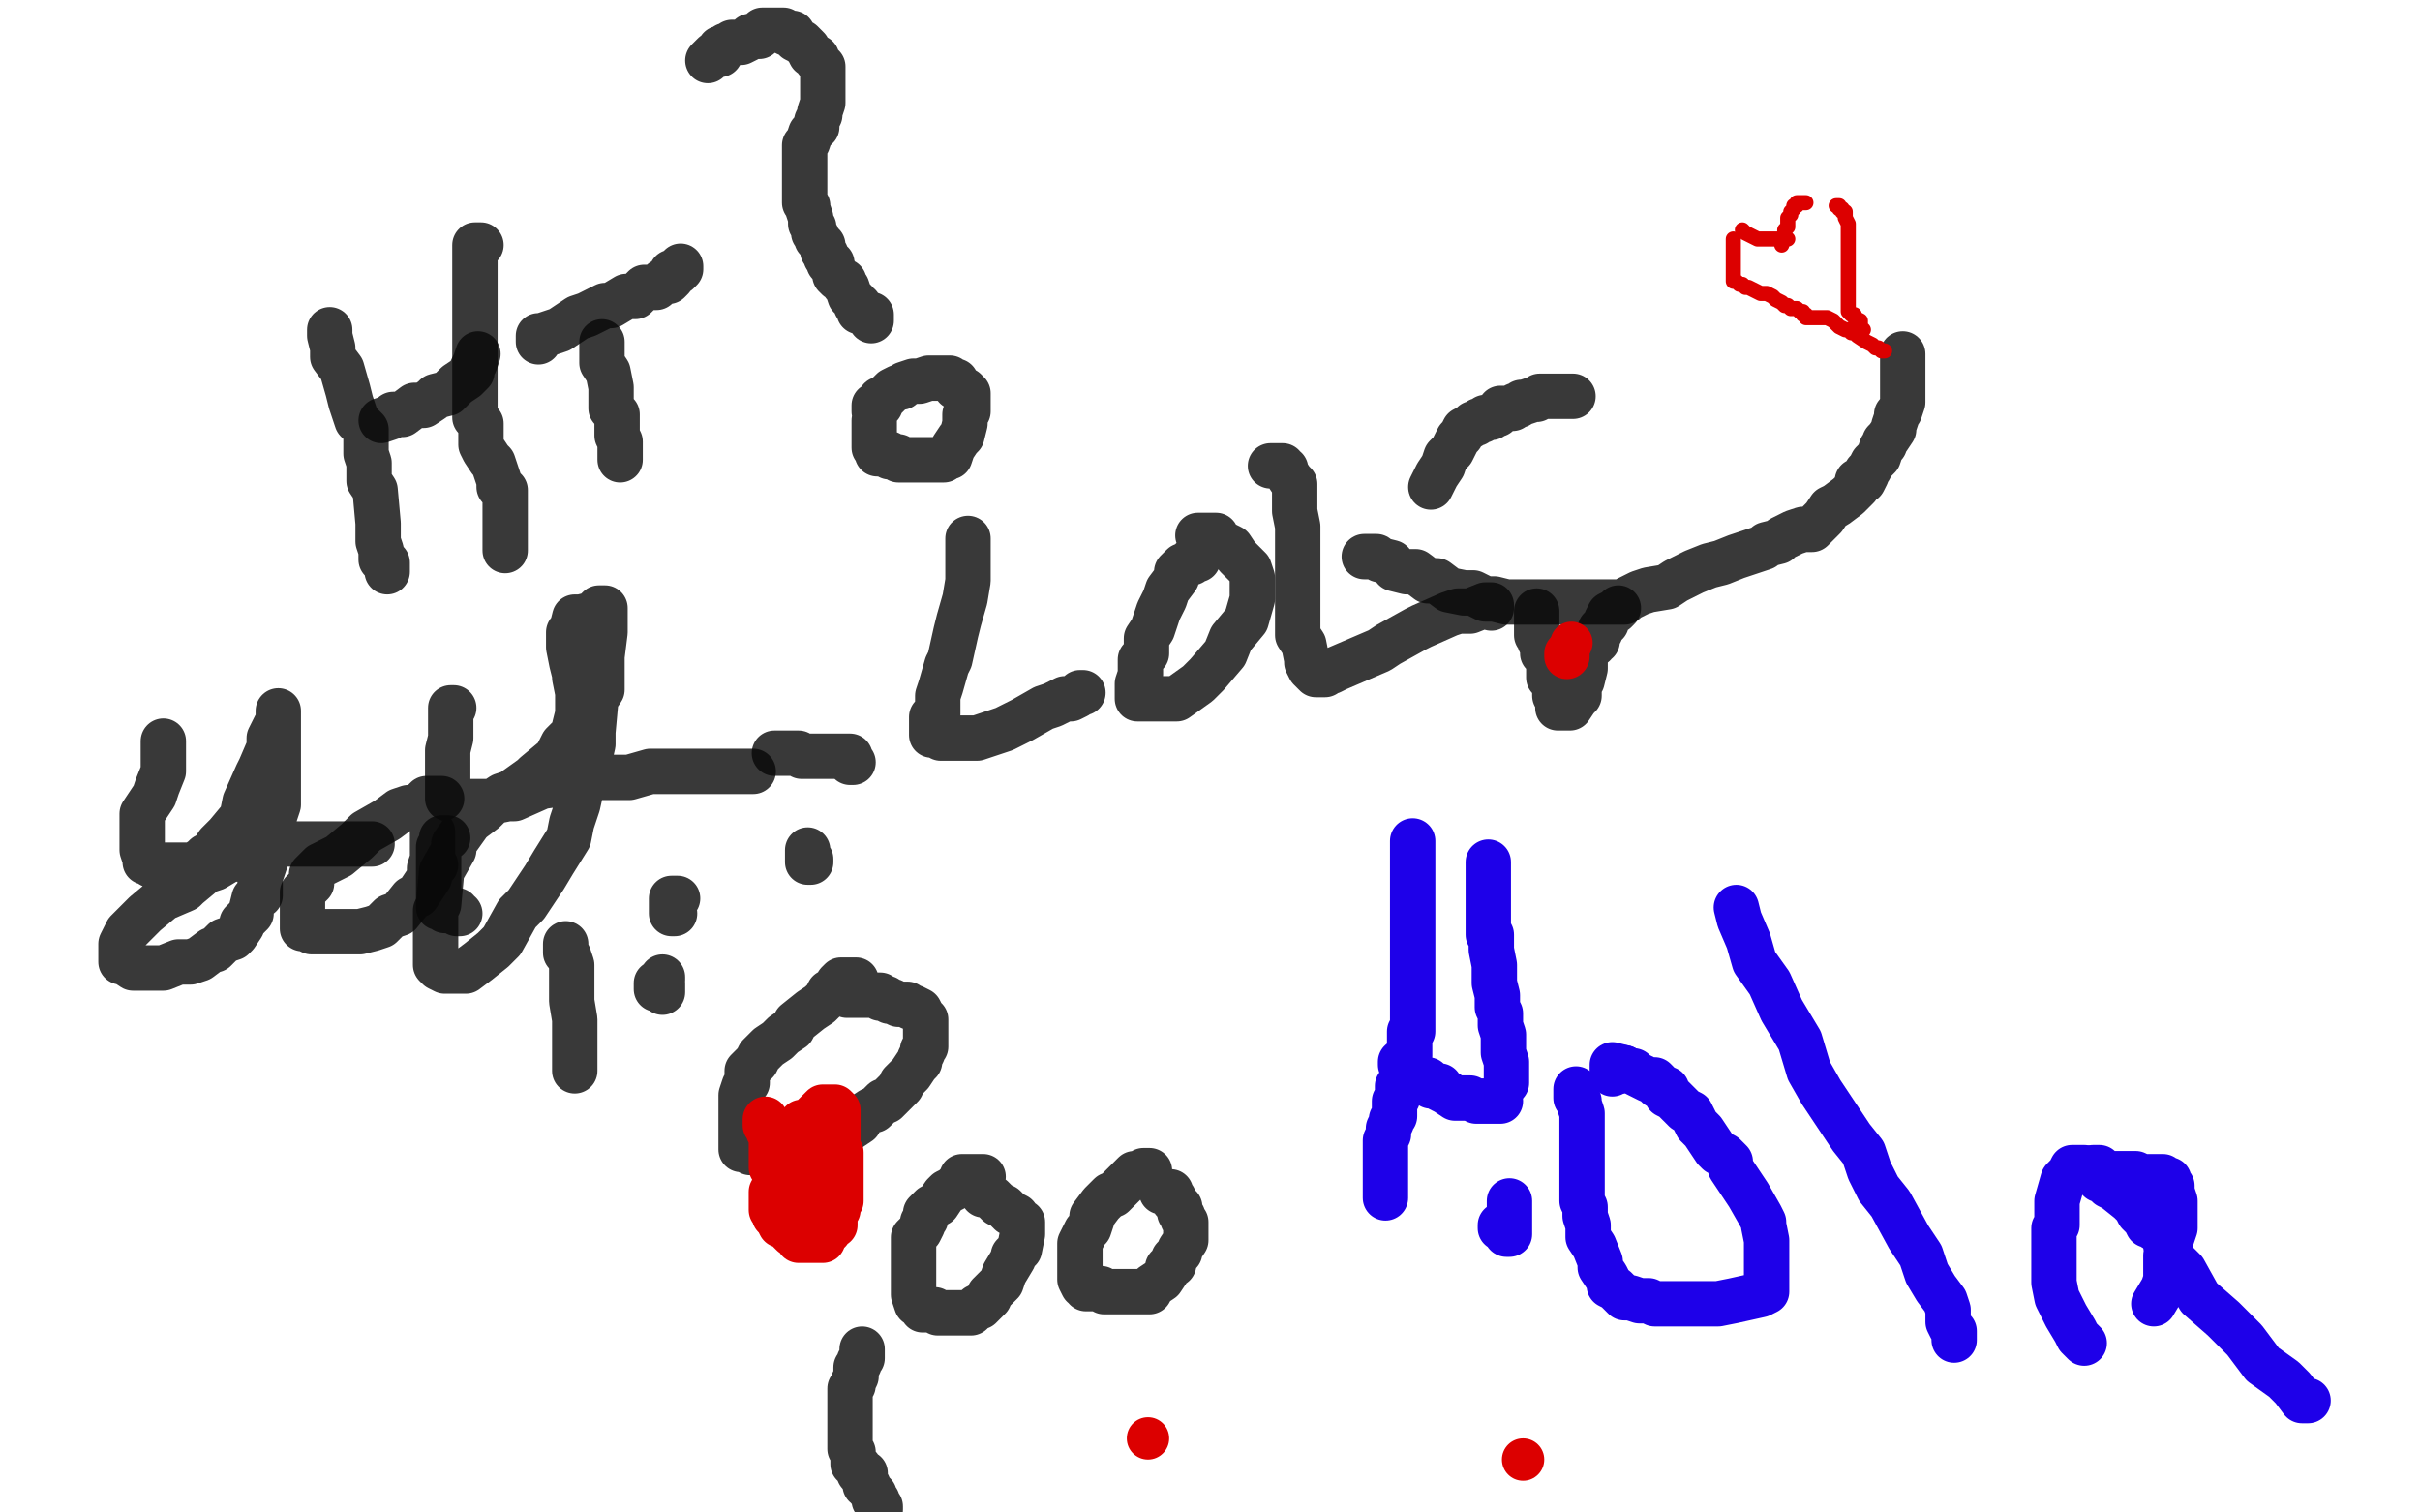
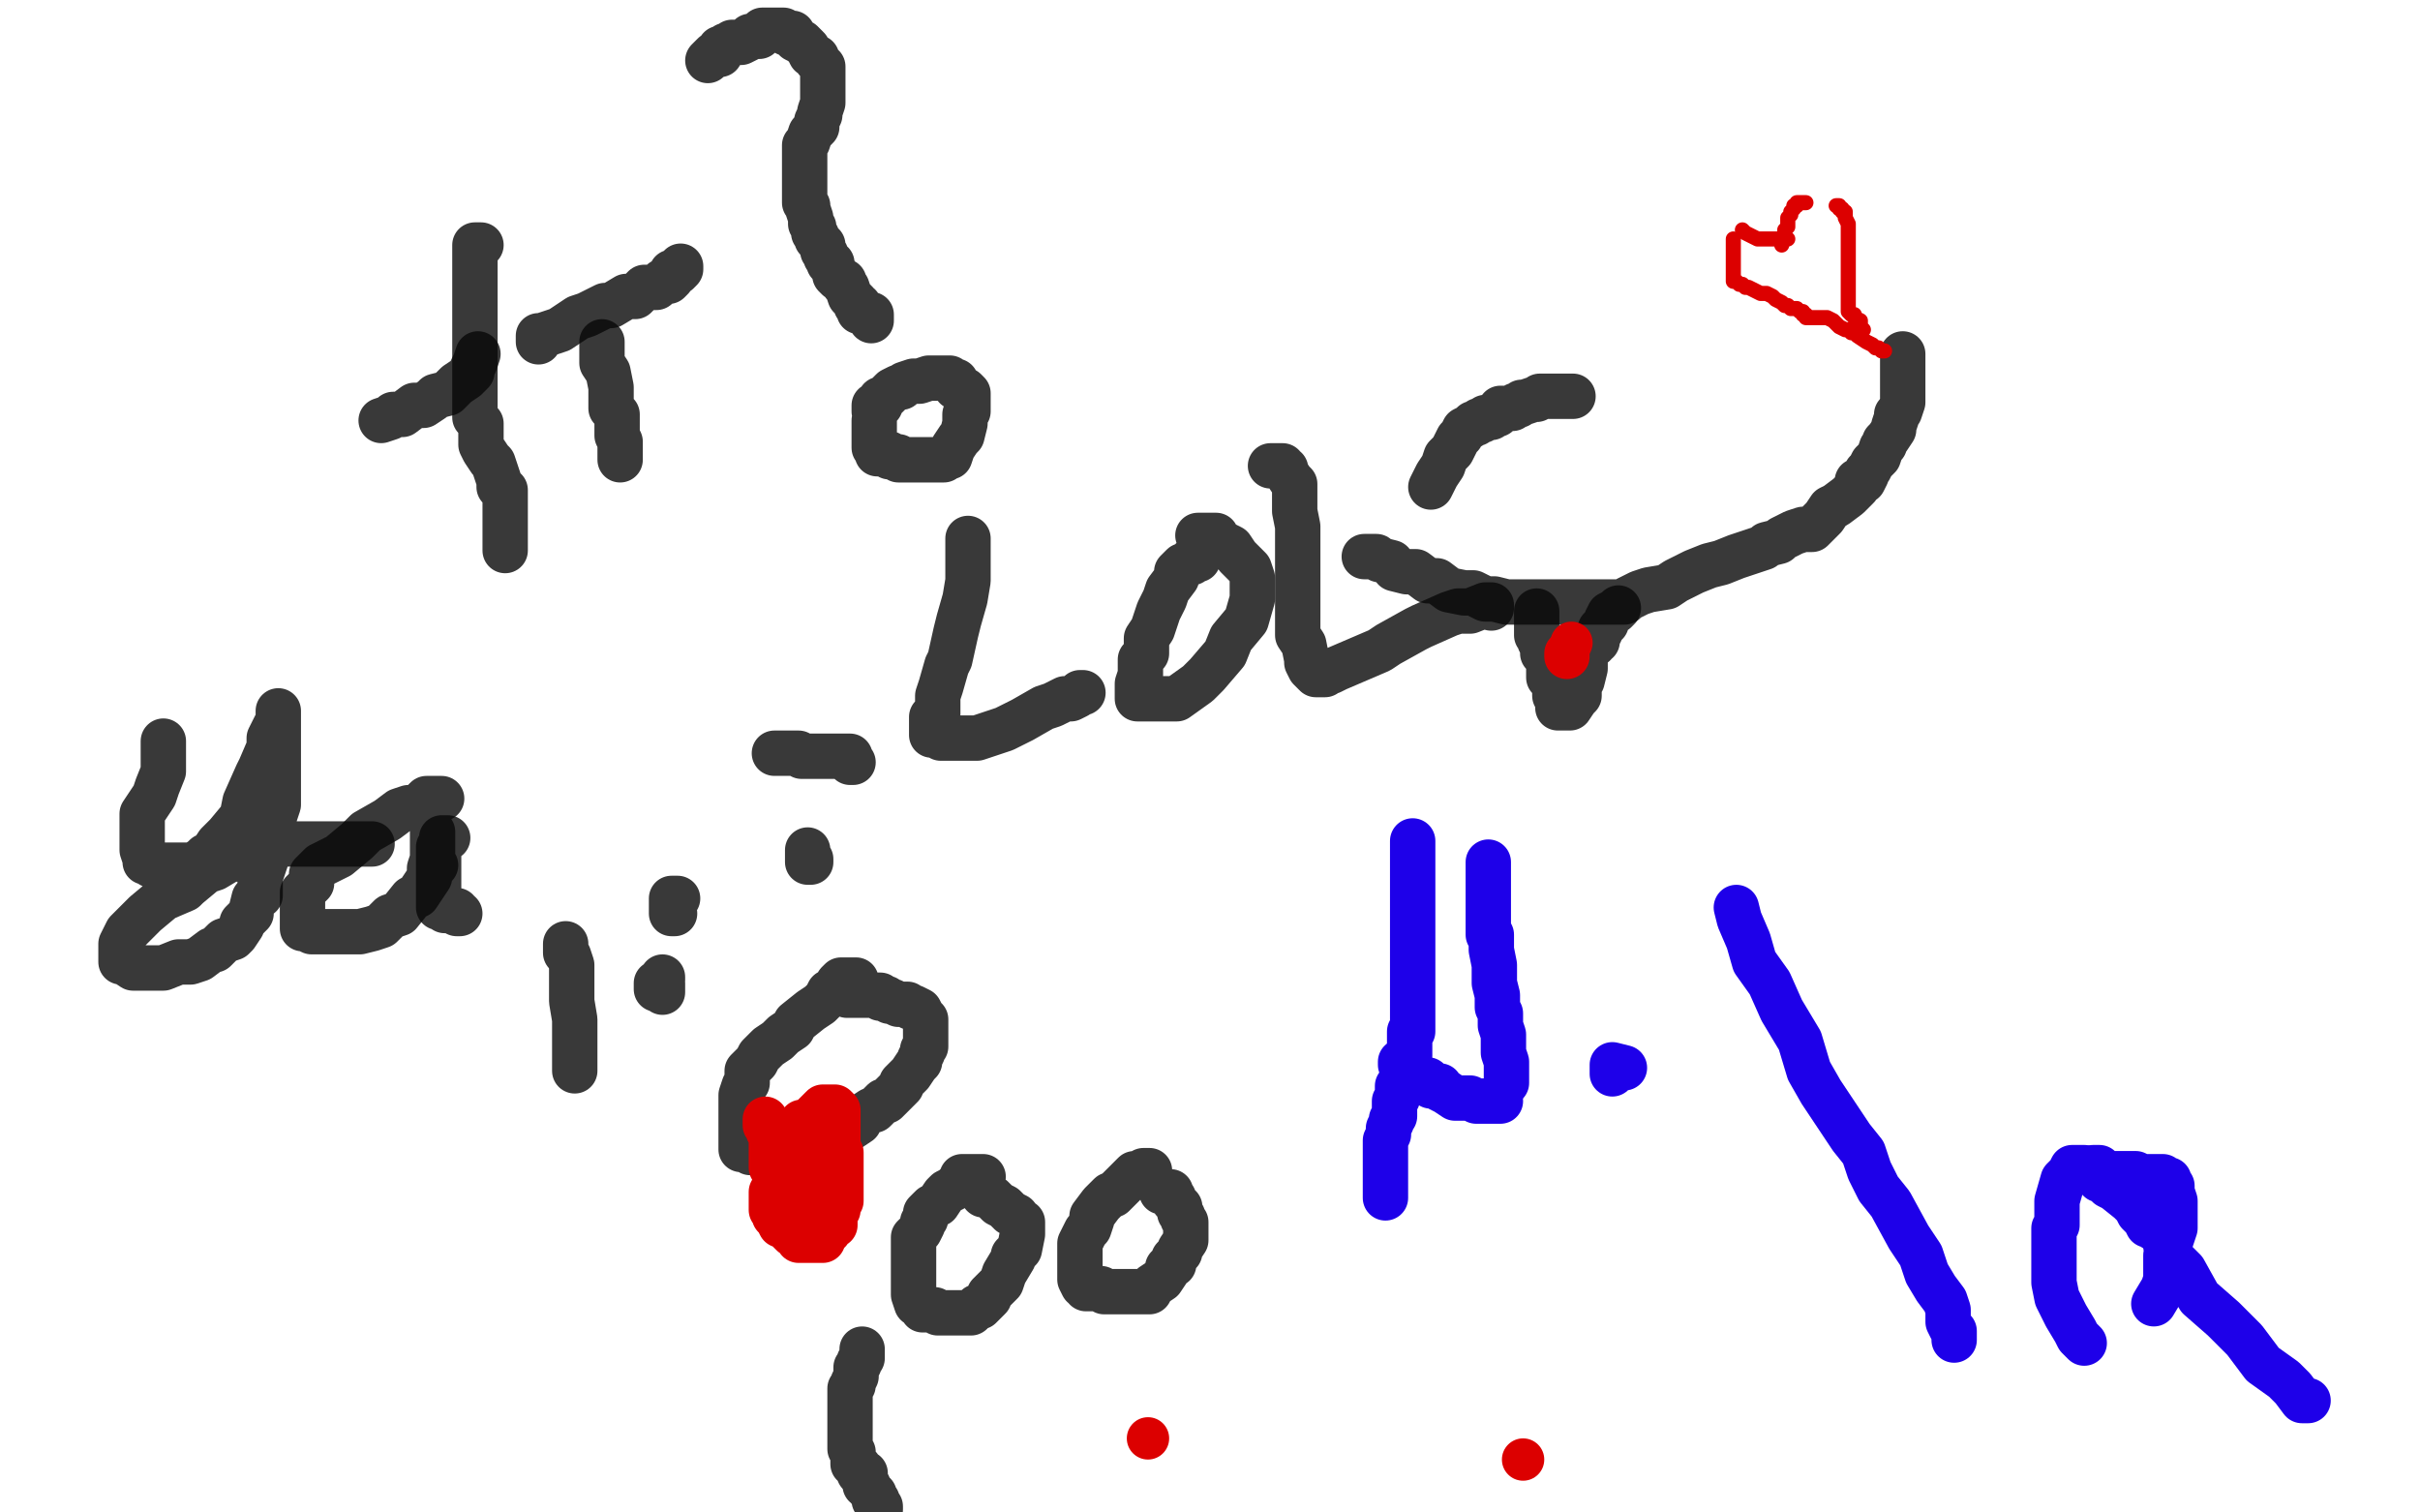
<svg xmlns="http://www.w3.org/2000/svg" width="800" height="500" version="1.1" style="stroke-antialiasing: false">
  <desc>This SVG has been created on https://colorillo.com/</desc>
  <rect x="0" y="0" width="800" height="500" style="fill: rgb(255,255,255); stroke-width:0" />
-   <polyline points="109,109 109,110 109,110 109,111 109,111 110,115 110,115 110,118 110,118 113,122 113,122 115,129 115,129 116,133 116,133 118,139 118,139 121,142 121,142 121,150 121,150 122,153 122,153 122,159 122,159 124,162 125,173 125,174 125,178 125,179 126,182 126,183 126,185 128,186 128,188 128,189" style="fill: none; stroke: #080808; stroke-width: 15; stroke-linejoin: round; stroke-linecap: round; stroke-antialiasing: false; stroke-antialias: 0; opacity: 0.8" />
  <polyline points="126,139 129,138 129,138 130,137 130,137 133,137 133,137 137,134 137,134 140,134 140,134 143,132 143,132 144,131 144,131 148,130 148,130 149,129 149,129 151,127 151,127 154,125 154,125 156,123 156,123 156,122 156,122 157,120 158,117" style="fill: none; stroke: #080808; stroke-width: 15; stroke-linejoin: round; stroke-linecap: round; stroke-antialiasing: false; stroke-antialias: 0; opacity: 0.8" />
  <polyline points="159,81 158,81 158,81 157,81 157,81 157,82 157,82 157,83 157,83 157,86 157,90 157,93 157,99 157,102 157,112 157,115 157,123 157,127 157,133 157,138 159,140 159,147 160,149 162,152 163,153 164,156 165,159 165,160 165,161 167,162 167,163 167,165 167,166 167,167 167,168 167,172 167,173 167,176 167,177 167,179 167,180 167,182" style="fill: none; stroke: #080808; stroke-width: 15; stroke-linejoin: round; stroke-linecap: round; stroke-antialiasing: false; stroke-antialias: 0; opacity: 0.8" />
  <polyline points="199,113 199,114 199,114 199,117 199,117 199,118 199,118 199,120 199,120 201,123 201,123 202,128 202,128 202,132 202,132 202,135 202,135 204,137 204,137 204,140 204,140 204,144 204,144 205,146 205,146 205,148 205,148 205,149 205,150 205,152" style="fill: none; stroke: #080808; stroke-width: 15; stroke-linejoin: round; stroke-linecap: round; stroke-antialiasing: false; stroke-antialias: 0; opacity: 0.8" />
  <polyline points="178,113 178,111 178,111 179,111 179,111 182,110 182,110 185,109 185,109 191,105 191,105 194,104 194,104 200,101 200,101 202,101 202,101 207,98 207,98 210,98 210,98 213,95 213,95 217,95 217,95 218,94 219,93 221,93 222,92 222,90 224,90 225,89 225,88" style="fill: none; stroke: #080808; stroke-width: 15; stroke-linejoin: round; stroke-linecap: round; stroke-antialiasing: false; stroke-antialias: 0; opacity: 0.8" />
  <polyline points="289,139 289,140 289,140 289,141 289,141 289,143 289,143 289,144 289,144 289,145 289,145 289,146 289,146 289,147 289,147 289,148 289,148 290,148 290,148 290,150 291,150 293,150 294,150 294,151 296,151 297,151 297,152 298,152 301,152 302,152 303,152 306,152 307,152 308,152 309,152 310,152 312,152 313,151 314,151 315,148 317,145 318,144 319,140 319,137 320,136 320,134 320,133 320,130 319,129 316,128 316,126 314,126 314,125 313,125 311,125 310,125 309,125 307,125 304,126 303,126 302,126 299,127 298,128 297,128 295,129 293,131 292,132 291,132 291,133 291,134 289,134 289,135 289,136" style="fill: none; stroke: #080808; stroke-width: 15; stroke-linejoin: round; stroke-linecap: round; stroke-antialiasing: false; stroke-antialias: 0; opacity: 0.8" />
  <polyline points="288,106 288,105 288,105 288,104 288,104 287,104 287,104 286,103 286,103 284,103 284,103 284,101 284,101 283,101 283,101 283,100 283,100 282,99 282,99 281,98 280,95 279,94 279,93 277,92 276,91 276,90 275,88 275,87 274,87 274,86 273,85 273,84 272,83 272,81 270,79 270,78 269,77 269,75 268,74 268,73 268,72 267,69 267,68 266,67 266,66 266,65 266,62 266,61 266,60 266,59 266,58 266,56 266,55 266,54 266,53 266,52 266,51 266,49 266,48 267,47 268,44 270,42 270,40 271,38 271,37 272,34 272,33 272,32 272,29 272,28 272,26 272,25 272,23 272,22 271,21 270,20 270,19 268,18 267,16 265,14 263,13 262,11 261,11 260,11 259,10 258,10 256,10 255,10 254,10 253,10 252,10 251,12 249,12 248,12 247,13 245,14 243,14 242,14 241,15 240,15 239,16 238,16 238,18 236,18 235,19 234,20" style="fill: none; stroke: #080808; stroke-width: 15; stroke-linejoin: round; stroke-linecap: round; stroke-antialiasing: false; stroke-antialias: 0; opacity: 0.8" />
  <polyline points="283,324 281,324 281,324 280,324 280,324 279,324 279,324 278,324 278,324 277,325 277,325 277,327 277,327 276,327 276,327 274,328 274,328 273,330 271,332 268,334 263,338 262,340 259,342 257,344 254,346 251,349 250,351 248,353 247,354 247,358 246,359 245,362 245,365 245,367 245,372 245,373 245,374 245,375 245,376 245,377 245,379 245,380 246,380 247,380 248,380 248,381 249,381 251,381 252,381 253,381 255,381 257,381 258,381 259,381 260,381 261,381 264,381 265,381 266,381 269,381 271,379 276,376 277,376 281,373 284,371 285,369 288,367 289,367 292,364 293,364 294,363 297,360 298,359 298,358 299,357 300,356 301,355 303,352 304,351 304,350 305,348 305,347 306,346 306,345 306,344 306,343 306,341 306,340 306,338 306,337 305,336 304,334 302,333 301,333 300,332 299,332 298,332 297,332 295,331 294,331 293,330 291,330 291,329 290,329 288,329 287,329 286,329 285,329 284,329 283,329 281,329 280,329" style="fill: none; stroke: #080808; stroke-width: 15; stroke-linejoin: round; stroke-linecap: round; stroke-antialiasing: false; stroke-antialias: 0; opacity: 0.8" />
  <polyline points="219,323 219,324 219,324 218,325 218,325 217,325 217,325 217,326 217,327 218,327 219,327 219,328 219,327 219,326 219,325" style="fill: none; stroke: #080808; stroke-width: 15; stroke-linejoin: round; stroke-linecap: round; stroke-antialiasing: false; stroke-antialias: 0; opacity: 0.8" />
  <polyline points="267,281 267,283 267,283 267,284 267,284 267,285 268,285 268,284" style="fill: none; stroke: #080808; stroke-width: 15; stroke-linejoin: round; stroke-linecap: round; stroke-antialiasing: false; stroke-antialias: 0; opacity: 0.8" />
  <polyline points="187,312 187,313 187,313 187,314 187,314 187,315 187,315 188,316 188,316 189,319 189,319 189,321 189,321 189,326 189,326 189,327 189,327 189,331 189,331 190,337 190,337 190,338 190,338 190,342 190,342 190,345 190,345 190,349 190,350 190,352 190,353 190,354" style="fill: none; stroke: #080808; stroke-width: 15; stroke-linejoin: round; stroke-linecap: round; stroke-antialiasing: false; stroke-antialias: 0; opacity: 0.8" />
  <polyline points="256,249 257,249 257,249 258,249 258,249 260,249 260,249 261,249 261,249 262,249 262,249 263,249 263,249 264,249 264,249 265,250 265,250 267,250 268,250 269,250 270,250 271,250 272,250 274,250 275,250 276,250 277,250 278,250 279,250 281,250 281,251 281,252 282,252" style="fill: none; stroke: #080808; stroke-width: 15; stroke-linejoin: round; stroke-linecap: round; stroke-antialiasing: false; stroke-antialias: 0; opacity: 0.8" />
  <polyline points="458,396 458,393 458,393 458,391 458,391 458,389 458,389 458,383 458,383 458,381 458,381 458,379 458,379 458,377 458,377 459,375 459,375 459,373 459,373 460,371 460,371 460,370 460,370 461,369 461,369 461,368 461,368 461,366 461,365 461,364 462,363 462,362 462,361 462,359 463,358 464,355 464,354 464,353 464,351 465,350 465,349 466,349 466,347 466,346 466,344 466,343 466,342 466,341 467,341 467,339 467,338 467,337 467,336 467,335 467,334 467,333 467,332 467,331 467,326 467,325 467,322 467,321 467,318 467,317 467,316 467,313 467,312 467,311 467,309 467,308 467,306 467,305 467,303 467,299 467,297 467,295 467,294 467,293 467,291 467,290 467,288 467,287 467,286 467,285 467,283 467,282 467,281 467,280 467,279 467,278" style="fill: none; stroke: #1e00e9; stroke-width: 15; stroke-linejoin: round; stroke-linecap: round; stroke-antialiasing: false; stroke-antialias: 0; opacity: 1.0" />
  <polyline points="492,285 492,286 492,286 492,288 492,288 492,290 492,290 492,292 492,292 492,293 492,293 492,296 492,296 492,298 492,298 492,301 492,301 492,304 492,304 492,306 492,306 492,309 492,309 493,309 493,309 493,314 493,314 494,319 494,323 494,325 495,329 495,333 496,335 496,339 497,342 497,345 497,348 498,351 498,356 498,358" style="fill: none; stroke: #1e00e9; stroke-width: 15; stroke-linejoin: round; stroke-linecap: round; stroke-antialiasing: false; stroke-antialias: 0; opacity: 1.0" />
-   <polyline points="499,397 499,404 499,405 499,408 498,408 497,406 496,406 496,405" style="fill: none; stroke: #1e00e9; stroke-width: 15; stroke-linejoin: round; stroke-linecap: round; stroke-antialiasing: false; stroke-antialias: 0; opacity: 1.0" />
  <polyline points="473,161 474,159 474,159 475,157 475,157 477,154 477,154 478,151 478,151 480,149 480,149 481,147 481,147 482,145 482,145 483,144 483,144 484,142 484,142 486,141 486,141 487,140 487,140 488,140 488,140 489,139 490,139 491,138 493,138 494,137 495,137 496,135 497,135 498,135 500,135 501,134 502,134 503,133 504,133 507,132 508,132 509,131 510,131 511,131 513,131 514,131 515,131 516,131 517,131 518,131 520,131" style="fill: none; stroke: #080808; stroke-width: 15; stroke-linejoin: round; stroke-linecap: round; stroke-antialiasing: false; stroke-antialias: 0; opacity: 0.8" />
  <polyline points="463,351 463,352 463,352 464,353 464,353 467,355 467,355 468,356 468,356 470,357 470,357 472,357 472,357 473,359 473,359 476,359 476,359 476,360 476,360 478,361 478,361 481,363 481,363 482,363 482,363 485,363 485,363 486,363 486,363 488,364 488,364 493,364 494,364 495,364 496,364" style="fill: none; stroke: #1e00e9; stroke-width: 15; stroke-linejoin: round; stroke-linecap: round; stroke-antialiasing: false; stroke-antialias: 0; opacity: 1.0" />
-   <polyline points="521,360 521,361 521,361 521,363 521,363 522,364 522,364 522,365 522,365 523,368 523,368 523,369 523,369 523,372 523,372 523,375 523,375 523,379 523,379 523,381 523,381 523,382 523,382 523,385 523,385 523,388 523,388 523,394 523,397 524,399 524,402 525,405 525,409 527,412 529,417 529,419 531,422 532,424 532,425 534,426 535,427 536,428 537,429 539,429 542,430 545,430 547,431 550,431 557,431 563,431 568,431 573,430 582,428 584,427 584,425 584,423 584,421 584,418 584,416 584,412 584,410 583,405 583,404 582,402 578,395 576,392 574,389 572,386 572,384 570,382 568,381 567,380 565,377 563,374 561,372 559,368 557,367 554,364 553,363 551,362 551,360 548,359 548,358 547,357 545,357 543,356 541,355 540,354 539,354 537,354 537,353" style="fill: none; stroke: #1e00e9; stroke-width: 15; stroke-linejoin: round; stroke-linecap: round; stroke-antialiasing: false; stroke-antialias: 0; opacity: 1.0" />
  <polyline points="537,353 533,352 533,353 533,354 533,355" style="fill: none; stroke: #1e00e9; stroke-width: 15; stroke-linejoin: round; stroke-linecap: round; stroke-antialiasing: false; stroke-antialias: 0; opacity: 1.0" />
  <polyline points="574,300 575,304 575,304 578,311 578,311 580,318 580,318 585,325 585,325 589,334 589,334 595,344 595,344 598,354 598,354 602,361 602,361 608,370 608,370 612,376 612,376 616,381 616,381 618,387 618,387 621,393 621,393 625,398 625,398 631,409 635,415 637,421 640,426 643,430 644,433 644,435 644,437 645,439 646,440 646,441 646,442 646,443 646,442" style="fill: none; stroke: #1e00e9; stroke-width: 15; stroke-linejoin: round; stroke-linecap: round; stroke-antialiasing: false; stroke-antialias: 0; opacity: 1.0" />
  <polyline points="689,386 688,386 688,386 687,386 687,386 685,386 685,386 684,388 684,388 682,390 682,390 680,397 680,400 680,402 680,405 679,406 679,410 679,413 679,417 679,421 679,424 680,429 683,435 686,440 687,442 689,444" style="fill: none; stroke: #1e00e9; stroke-width: 15; stroke-linejoin: round; stroke-linecap: round; stroke-antialiasing: false; stroke-antialias: 0; opacity: 1.0" />
  <polyline points="712,431 715,426 716,423 716,419 716,415 717,412 718,409 719,406 719,404 719,403 719,401 719,400 719,398 719,397 718,394 718,393 718,392 717,391 717,390 716,390 715,389 714,389 712,389 711,389 710,389 709,389 708,389 706,388 705,388 704,388 702,388 701,388 700,388 699,388 697,388 695,387 694,386 692,386 692,387 692,388 693,389 694,390 695,390 696,390 697,392 699,393 704,397 706,399 707,401 709,403 710,405 711,405 712,405 712,406 714,407 715,409 716,409 716,410 716,412 718,416 722,420 727,429 735,436 742,443 748,451 755,456 758,459 761,463 762,463 763,463" style="fill: none; stroke: #1e00e9; stroke-width: 15; stroke-linejoin: round; stroke-linecap: round; stroke-antialiasing: false; stroke-antialias: 0; opacity: 1.0" />
  <polyline points="451,184 452,184 452,184 453,184 453,184 455,184 455,184 456,185 456,185 460,186 460,186 461,188 461,188 465,189 465,189 468,189 468,189 472,192 472,192 475,192 475,192 479,195 479,195 484,196 487,196 491,198 494,198 498,199 501,199 505,199 510,199 512,199 517,199 519,199 524,199 525,199 527,199 530,199 534,199 537,199 538,198 542,196 545,195 551,194 554,192 560,189 565,187 569,186 574,184 577,183 583,181 584,180 588,179 589,178 593,176 596,175 599,175 602,172 603,171 605,168 607,167 611,164 612,163 614,161 614,159 616,159 617,157 617,156 618,155 619,153 621,151 622,148 623,147 623,146 624,145 626,142 626,141 627,138 627,137 628,136 629,133 629,132 629,131 629,130 629,127 629,126 629,125 629,124 629,121 629,120 629,119 629,118 629,117" style="fill: none; stroke: #080808; stroke-width: 15; stroke-linejoin: round; stroke-linecap: round; stroke-antialiasing: false; stroke-antialias: 0; opacity: 0.8" />
  <polyline points="508,202 508,203 508,203 508,204 508,204 508,205 508,205 508,206 508,206 508,209 508,209 508,210 508,210 509,211 509,211 509,212 509,212 510,214 510,214 510,216 510,216 511,216 511,216 511,217 511,217 512,218 512,220 512,221 512,222 512,223 512,224 514,225 514,227 514,229 514,230 515,230 515,231 515,233 515,234 516,234 517,234 518,234 519,234 521,231 522,230 522,229 522,226 523,225 524,221 524,220 524,219 524,216 525,215 525,214 527,213 527,212 528,212 528,210 529,209 529,208 530,207 531,206 531,205 532,203 534,202 535,201" style="fill: none; stroke: #080808; stroke-width: 15; stroke-linejoin: round; stroke-linecap: round; stroke-antialiasing: false; stroke-antialias: 0; opacity: 0.8" />
  <polyline points="325,389 323,389 323,389 321,389 321,389 320,389 320,389 319,389 319,389 318,389 318,389 318,391 318,391 317,391 317,391 316,392 316,392 315,393 315,393 313,394 313,394 312,395 312,395 310,398 310,398 308,399 307,400 306,401 306,403 305,404 305,405 304,407 302,409 302,411 302,414 302,415 302,419 302,420 302,422 302,425 302,428 303,431 304,431 305,433 306,433 309,433 310,434 311,434 312,434 314,434 315,434 316,434 317,434 318,434 319,434 321,434 322,433 323,432 324,432 327,429 327,428 331,424 332,421 335,416 335,415 337,413 338,408 338,407 338,406 338,405 338,404 337,404 336,402 334,401 333,400 332,399 330,398 328,396 326,395 325,395" style="fill: none; stroke: #080808; stroke-width: 15; stroke-linejoin: round; stroke-linecap: round; stroke-antialiasing: false; stroke-antialias: 0; opacity: 0.8" />
  <polyline points="380,387 379,387 379,387 378,387 378,387 377,388 377,388 375,388 375,388 374,389 374,389 373,390 373,390 372,391 372,391 371,392 371,392 368,395 368,395 367,395 367,395 364,398 364,398 361,402 361,402 361,403 360,406 359,407 357,411 357,412 357,415 357,416 357,420 357,421 357,423 358,425 359,425 359,426 360,426 362,426 364,426 365,427 366,427 367,427 371,427 372,427 373,427 374,427 377,427 380,427 381,425 384,423 386,420 386,419 388,418 388,416 390,414 390,413 392,410 392,409 392,406 392,405 392,404 391,403 391,402 390,401 390,399 389,398 388,397 388,396 387,395 387,394 386,394 384,394" style="fill: none; stroke: #080808; stroke-width: 15; stroke-linejoin: round; stroke-linecap: round; stroke-antialiasing: false; stroke-antialias: 0; opacity: 0.8" />
  <polyline points="285,446 285,447 285,447 285,449 285,449 284,450 284,450 284,451 283,452 283,453 283,454 283,455 282,457 282,458 281,459 281,460 281,463 281,464 281,465 281,466 281,467 281,468 281,470 281,471 281,472 281,473 281,474 281,475 281,477 281,478 281,479 282,480 282,481 282,482 282,484 283,484 283,485 284,485 284,486 284,487 286,487 286,488 286,489 286,491 287,491 287,492 288,493 289,494 289,495 289,496 290,496 290,498 291,498 291,499" style="fill: none; stroke: #080808; stroke-width: 15; stroke-linejoin: round; stroke-linecap: round; stroke-antialiasing: false; stroke-antialias: 0; opacity: 0.8" />
  <polyline points="253,370 253,372 253,372 254,373 254,373 254,374 254,374 255,374 255,374 255,375 255,375 255,376 255,376 255,377 255,377 255,378 255,378 255,380 255,381 255,382 255,383 255,384 255,385 255,386" style="fill: none; stroke: #dc0000; stroke-width: 15; stroke-linejoin: round; stroke-linecap: round; stroke-antialiasing: false; stroke-antialias: 0; opacity: 1.0" />
  <polyline points="255,394 255,395 255,396 255,397 255,398 255,399 255,400 256,400 256,401 256,402 257,403 258,405 259,405 260,405 260,406 261,407 262,408 263,408 264,409 264,410 265,410 266,410 267,410 268,410 269,410 270,410 271,410 272,410 272,409 273,408 274,407 274,406 275,405 276,405 276,403 276,402 276,400 277,400 277,399 277,397 278,397 278,396 278,395 278,394 278,393 278,392 278,391 278,390 278,389 278,388 278,387 278,386 278,385 278,384 278,383 278,381 277,379 277,378 277,377 277,376 277,375 277,374 277,373 277,372 277,370 277,369 277,368 277,367 276,366 275,366 274,366 272,366 271,367 270,368 269,369 268,370 267,371 266,371 265,371 265,372 265,373 265,374 265,375 265,376 265,378 265,380 265,381 266,384 266,385 267,385 267,386 267,387 267,388 267,389 267,390 267,391 267,393 267,394 267,395 267,396" style="fill: none; stroke: #dc0000; stroke-width: 15; stroke-linejoin: round; stroke-linecap: round; stroke-antialiasing: false; stroke-antialias: 0; opacity: 1.0" />
  <circle cx="519.5" cy="212.5" r="7" style="fill: #dc0000; stroke-antialiasing: false; stroke-antialias: 0; opacity: 1.0" />
  <polyline points="518,217 518,216 518,216" style="fill: none; stroke: #dc0000; stroke-width: 15; stroke-linejoin: round; stroke-linecap: round; stroke-antialiasing: false; stroke-antialias: 0; opacity: 1.0" />
  <polyline points="320,178 320,179 320,179 320,183 320,183 320,184 320,184 320,190 320,190 320,192 320,192 319,198 319,198 317,205 317,205 316,209 316,209 314,218 314,218 313,220 313,220 311,227 311,227 310,230 310,230 310,236 310,236 308,237 308,239 308,242 308,243 309,243 310,243 311,243 311,244 313,244 315,244 320,244 323,244 329,242 332,241 338,238 345,234 348,233 352,231 354,231 356,230 357,229 358,229" style="fill: none; stroke: #080808; stroke-width: 15; stroke-linejoin: round; stroke-linecap: round; stroke-antialiasing: false; stroke-antialias: 0; opacity: 0.8" />
  <polyline points="396,185 395,185 395,185 394,185 394,185 394,186 394,186 391,187 391,187 390,188 390,188 389,189 389,189 389,191 389,191 386,195 386,195 385,198 385,198 383,202 383,202 381,208 381,208 379,211 379,211 379,216 377,218 377,223 376,226 376,230 376,231 377,231 381,231 382,231 386,231 389,231 396,226 399,223 405,216 407,211 412,205 414,198 414,197 414,193 414,191 413,188 412,187 409,184 407,181 405,180 403,179 402,177 399,177 398,177 396,177" style="fill: none; stroke: #080808; stroke-width: 15; stroke-linejoin: round; stroke-linecap: round; stroke-antialiasing: false; stroke-antialias: 0; opacity: 0.8" />
  <circle cx="503.5" cy="482.5" r="7" style="fill: #dc0000; stroke-antialiasing: false; stroke-antialias: 0; opacity: 1.0" />
  <polyline points="420,154 422,154 422,154 424,154 424,154 424,155 424,155 425,155 425,155 425,156 425,156 427,159 427,159 428,160 428,160 428,162 428,162 428,167 428,167 428,169 428,169 429,174 429,174 429,177 429,177 429,183 429,185 429,194 429,196 429,204 429,210 431,213 432,218 432,219 433,221 435,223 436,223 437,223 438,223 439,222 440,222 442,221 449,218 456,215 459,213 468,208 470,207 479,203 482,202 486,202 491,200 492,200 493,200 493,201" style="fill: none; stroke: #080808; stroke-width: 15; stroke-linejoin: round; stroke-linecap: round; stroke-antialiasing: false; stroke-antialias: 0; opacity: 0.8" />
  <circle cx="379.5" cy="475.5" r="7" style="fill: #dc0000; stroke-antialiasing: false; stroke-antialias: 0; opacity: 1.0" />
  <polyline points="589,81 589,80 589,80 590,78 590,78 590,77 590,77 590,76 590,76 591,75 591,75 591,74 591,74 591,72 591,72 592,71 592,71 592,70 592,70 593,69 593,68 594,68 594,67 596,67 597,67" style="fill: none; stroke: #dc0000; stroke-width: 5; stroke-linejoin: round; stroke-linecap: round; stroke-antialiasing: false; stroke-antialias: 0; opacity: 1.0" />
  <polyline points="607,68 608,68 608,69 609,69 609,70 610,70 610,71 610,72 611,74 611,75 611,77 611,78 611,80 611,81 611,82 611,84 611,85 611,87 611,88 611,89 611,90 611,91 611,93 611,95 611,96 611,97 611,98 611,99 611,100 611,101 611,103 612,104 613,104 613,105 615,106 615,108 616,109" style="fill: none; stroke: #dc0000; stroke-width: 5; stroke-linejoin: round; stroke-linecap: round; stroke-antialiasing: false; stroke-antialias: 0; opacity: 1.0" />
  <polyline points="591,79 589,79 589,79 588,79 588,79 586,79 586,79 585,79 585,79 584,79 584,79 583,79 583,79 582,79 582,79 581,79 581,79 579,78 579,78 577,77 577,77 576,76 576,76" style="fill: none; stroke: #dc0000; stroke-width: 5; stroke-linejoin: round; stroke-linecap: round; stroke-antialiasing: false; stroke-antialias: 0; opacity: 1.0" />
  <polyline points="573,79 573,81 573,82 573,83 573,84 573,85 573,86 573,87 573,88 573,89 573,91 573,92 573,93 574,93 575,94 576,94 577,95 578,95 580,96 582,97 584,97 586,98 587,99 589,100 590,101 591,101 592,102 593,102 594,102 595,103 596,103 596,104 597,104 597,105 598,105 599,105 600,105 601,105 602,105 603,105 604,105 606,106 608,108 610,109 611,109 612,110 613,110 614,111 617,113 619,114 620,115 621,115 622,116 623,116" style="fill: none; stroke: #dc0000; stroke-width: 5; stroke-linejoin: round; stroke-linecap: round; stroke-antialiasing: false; stroke-antialias: 0; opacity: 1.0" />
  <polyline points="54,245 54,246 54,246 54,248 54,248 54,250 54,250 54,251 54,251 54,255 54,255 52,260 52,260 51,263 51,263 47,269 47,269 47,270 47,270 47,276 47,276 47,277 47,277 47,281 47,281 48,284 48,284 48,285 50,285 50,286 51,286 54,286 55,286 56,286 59,286 63,286 64,286 67,284 68,283 70,282 72,279 75,276 80,270 81,265 85,256 86,254 89,247 89,244 91,240 92,239 92,236 92,235 92,236 92,238 92,240 92,243 92,245 92,250 92,254 92,257 92,263 92,266 90,272 90,274 89,281 87,287 86,290 86,296 84,297 83,301 83,302 80,305 80,306 78,309 77,310 74,311 71,314 70,314 66,317 63,318 59,318 54,320 53,320 49,320 48,320 44,320 41,318 40,318 40,316 40,313 40,312 42,308 43,307 47,303 48,302 54,297 61,294 62,293 68,288 71,287 76,284 78,284 83,282 85,281 90,279 94,279 96,279 98,279 99,279 103,279 104,279 105,279 107,279 109,279 112,279 113,279 114,279 115,279 118,279 119,279 120,279 121,279 122,279 123,279" style="fill: none; stroke: #080808; stroke-width: 15; stroke-linejoin: round; stroke-linecap: round; stroke-antialiasing: false; stroke-antialias: 0; opacity: 0.8" />
  <polyline points="146,264 144,264 144,264 143,264 143,264 141,264 141,264 138,267 138,267 135,267 135,267 132,268 132,268 128,271 128,271 121,275 121,275 118,278 118,278 112,283 112,283 110,284 110,284 106,286 106,286 103,289 103,289 103,292 100,295 100,296 100,299 100,300 100,302 100,307 101,307 103,308 104,308 107,308 109,308 112,308 113,308 119,308 123,307 126,306 129,303 132,302 136,297 138,296 140,293 142,290 142,289 142,287 143,284 143,281 143,280 143,278 143,276 143,275 143,277 143,278 143,280 143,283 143,284 143,285 144,286" style="fill: none; stroke: #080808; stroke-width: 15; stroke-linejoin: round; stroke-linecap: round; stroke-antialiasing: false; stroke-antialias: 0; opacity: 0.8" />
  <polyline points="148,277 146,277 146,277 146,278 146,278 146,279 146,279 145,280 145,280 145,281 145,281 145,284 145,284 145,287 145,287 145,288 145,288 145,290 145,290 145,291 145,291 145,294 145,294 145,295 145,295 145,296 145,297 145,299 145,300 147,300 147,301 148,301 149,301 150,301 151,301 151,302 152,302" style="fill: none; stroke: #080808; stroke-width: 15; stroke-linejoin: round; stroke-linecap: round; stroke-antialiasing: false; stroke-antialias: 0; opacity: 0.8" />
-   <polyline points="150,234 149,234 149,234 149,236 149,236 149,238 149,238 149,242 149,242 149,244 149,244 148,248 148,248 148,250 148,250 148,255 148,255 148,259 148,259 148,260 148,260 148,263 148,263 148,264 148,264 151,265 151,265 152,265 154,265 160,265 163,265 166,263 169,262 176,257 177,256 183,251 184,250 186,246 190,242 190,240 191,236 191,235 191,231 191,229 190,224 190,223 189,219 188,214 188,212 188,209 189,208 190,204 192,204 196,203 198,201 200,201 200,203 200,205 200,206 200,209 199,217 199,228 197,231 196,242 196,246 194,255 193,257 191,266 189,272 188,277 183,285 180,290 174,299 171,302 166,311 163,314 158,318 154,321 153,321 150,321 149,321 148,321 147,321 145,320 144,319 144,318 144,312 144,310 144,301 145,299 146,288 150,281 150,279 155,272 156,271 160,268 163,265 168,264 170,264 179,260 193,258 196,257 208,257 215,255 228,255 233,255 239,255 245,255 246,255 247,255 249,255" style="fill: none; stroke: #080808; stroke-width: 15; stroke-linejoin: round; stroke-linecap: round; stroke-antialiasing: false; stroke-antialias: 0; opacity: 0.8" />
  <polyline points="224,297 223,297 223,297 222,297 222,297 222,298 222,298 222,299 222,299 222,300 222,300 222,302 223,302" style="fill: none; stroke: #080808; stroke-width: 15; stroke-linejoin: round; stroke-linecap: round; stroke-antialiasing: false; stroke-antialias: 0; opacity: 0.8" />
</svg>